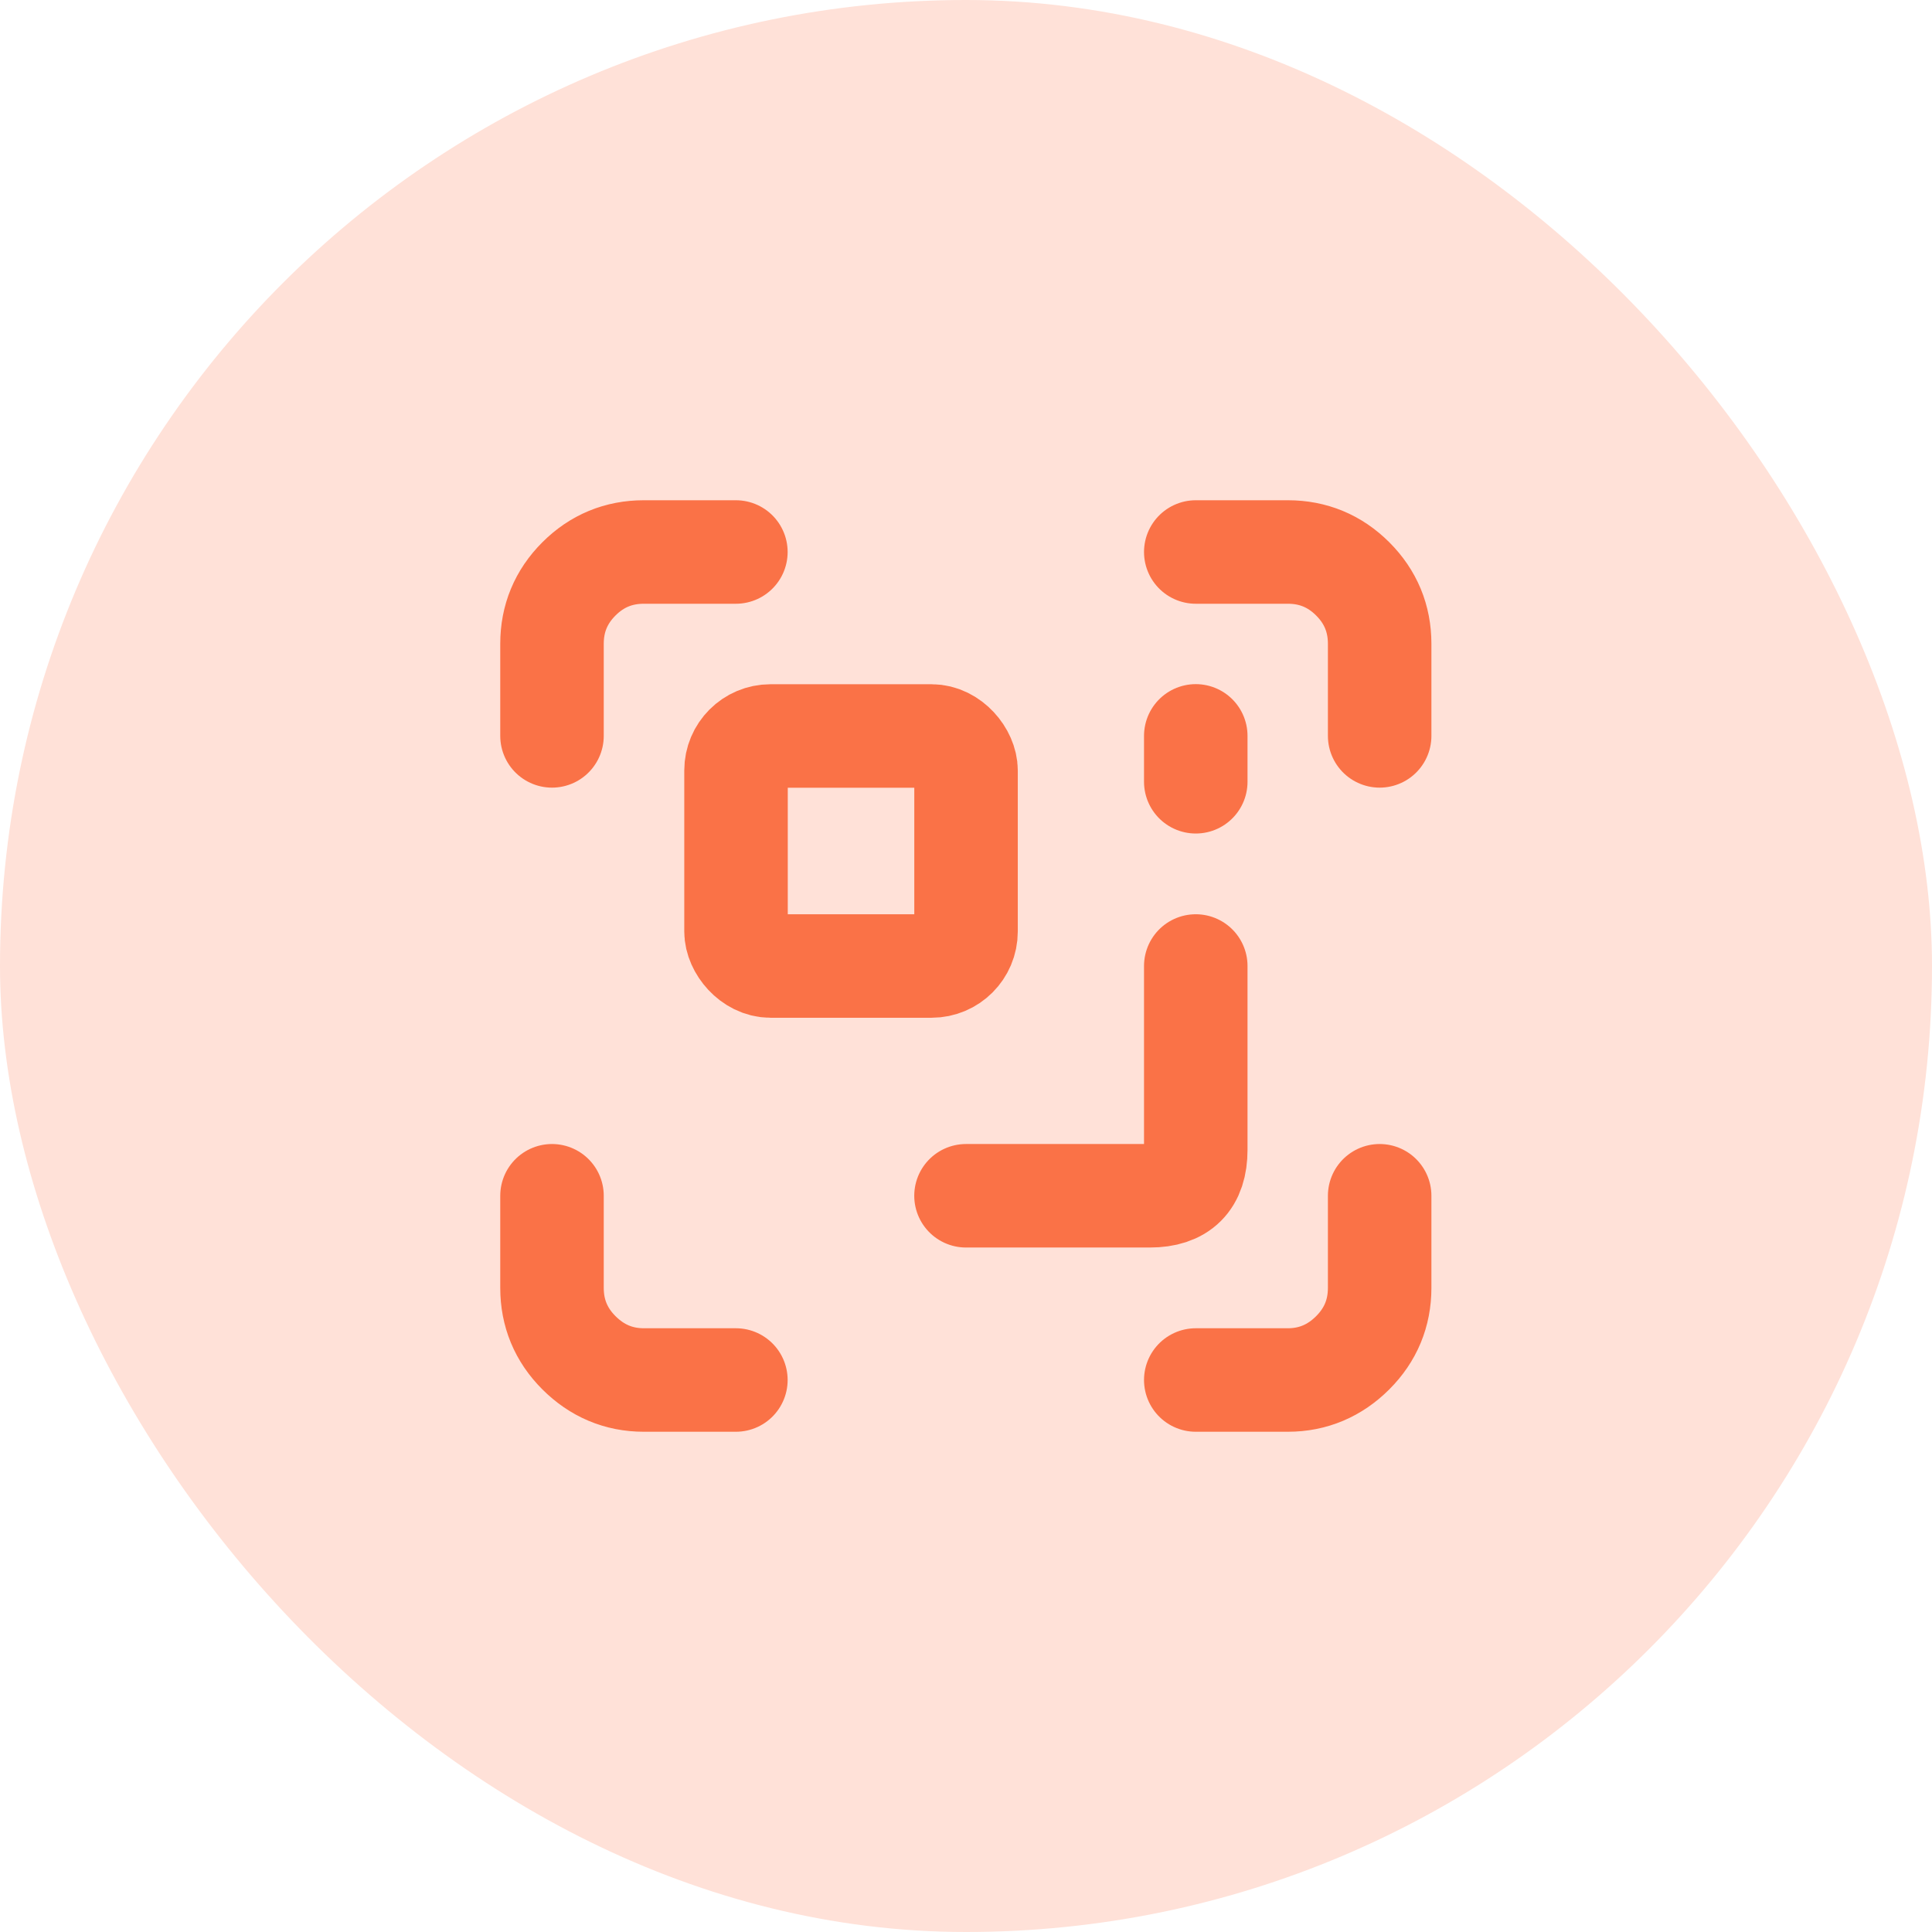
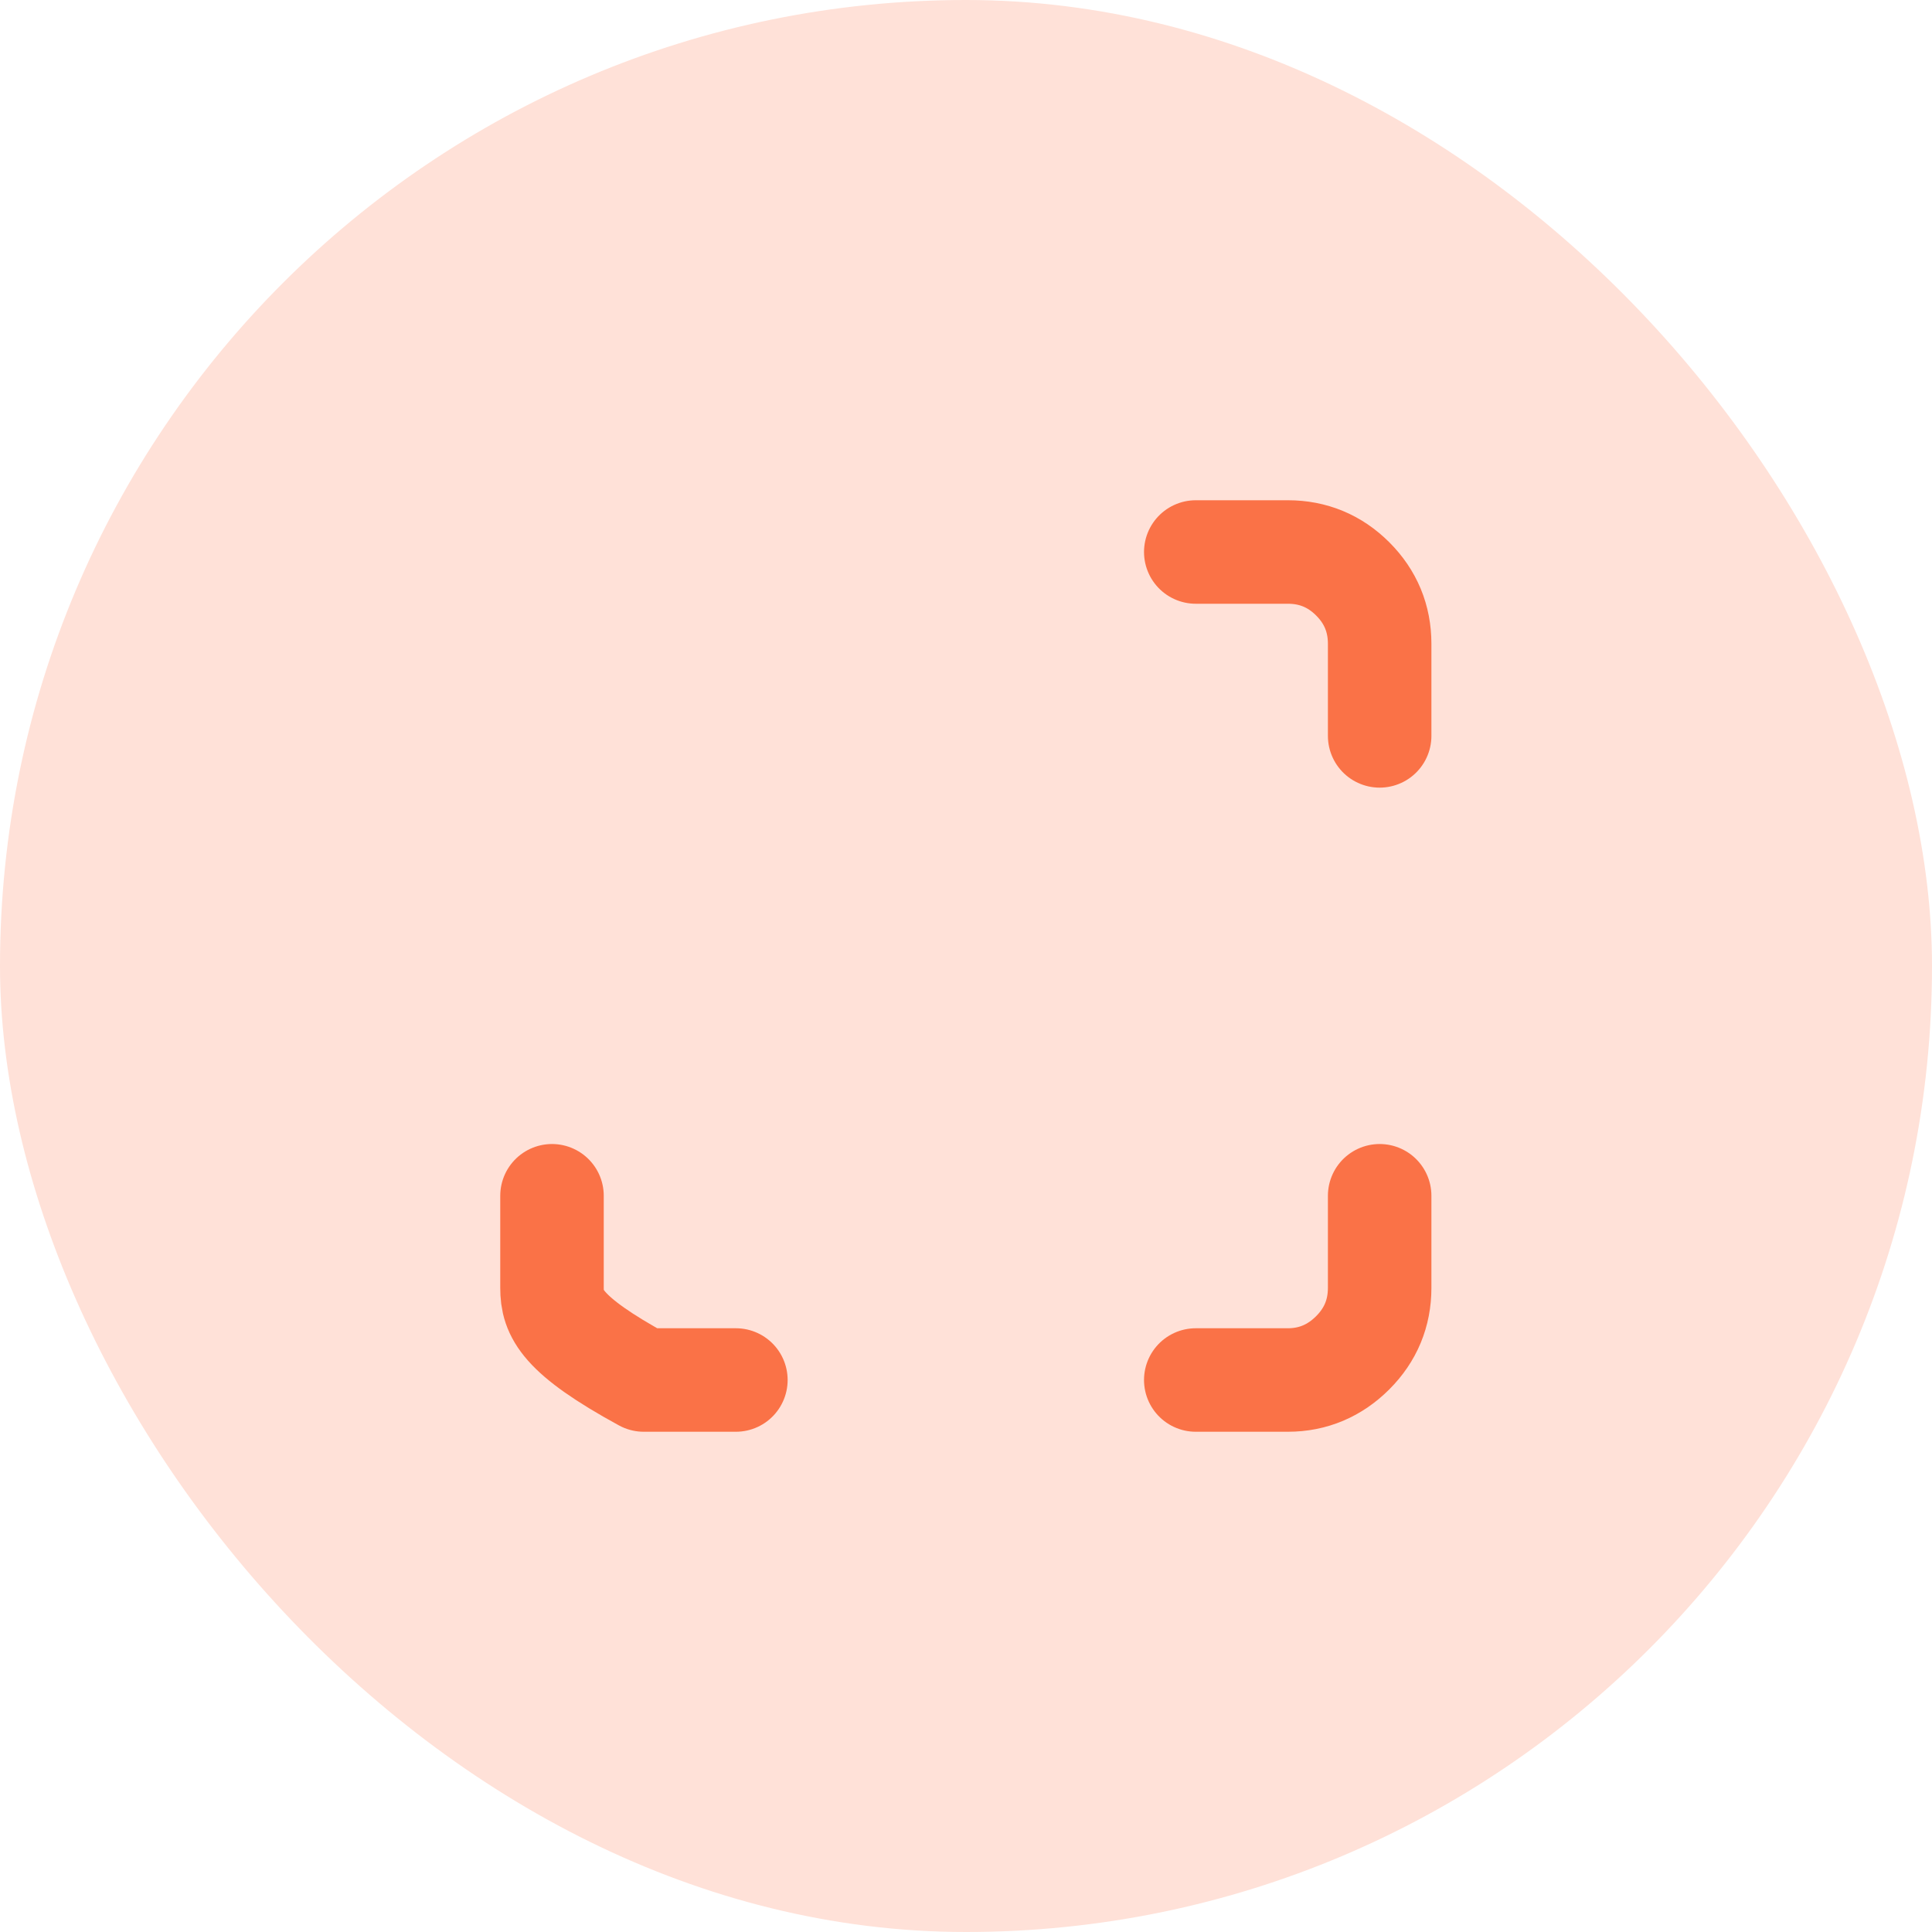
<svg xmlns="http://www.w3.org/2000/svg" width="56" height="56" viewBox="0 0 56 56" fill="none">
  <desc>
			Created with Pixso.
	</desc>
  <defs>
    <clipPath id="clip145_1514">
      <rect id="svg" width="32" height="32" transform="translate(12 12)" fill="white" fill-opacity="0" />
    </clipPath>
  </defs>
  <rect id="Сочетание 2" rx="28" width="56" height="56" fill="#FFE1D8" fill-opacity="1" />
  <g clip-path="url(#clip145_1514)">
-     <path id="path" d="M34.66 28L34.66 33.33C34.66 34.22 34.22 34.66 33.33 34.66L28 34.66" stroke="#FA7247" stroke-opacity="1" stroke-width="3" stroke-linejoin="round" stroke-linecap="round" />
    <path id="path" d="M34.66 16L37.33 16C38.06 16 38.69 16.26 39.21 16.78C39.73 17.3 39.99 17.93 39.99 18.66L39.99 21.33" stroke="#FA7247" stroke-opacity="1" stroke-width="3" stroke-linejoin="round" stroke-linecap="round" />
-     <path id="path" d="M34.66 21.33L34.66 22.66" stroke="#FA7247" stroke-opacity="1" stroke-width="3" stroke-linejoin="round" stroke-linecap="round" />
    <path id="path" d="M39.99 34.66L39.99 37.33C39.99 38.06 39.73 38.69 39.21 39.21C38.69 39.73 38.06 40 37.33 40L34.66 40" stroke="#FA7247" stroke-opacity="1" stroke-width="3" stroke-linejoin="round" stroke-linecap="round" />
-     <path id="path" d="M16 21.33L16 18.66C16 17.93 16.26 17.3 16.78 16.78C17.3 16.26 17.93 16 18.66 16L21.33 16" stroke="#FA7247" stroke-opacity="1" stroke-width="3" stroke-linejoin="round" stroke-linecap="round" />
-     <path id="path" d="" stroke="#FA7247" stroke-opacity="1" stroke-width="3" stroke-linejoin="round" />
-     <path id="path" d="M21.33 40L18.66 40C17.93 40 17.3 39.73 16.78 39.21C16.26 38.69 16 38.06 16 37.33L16 34.66" stroke="#FA7247" stroke-opacity="1" stroke-width="3" stroke-linejoin="round" stroke-linecap="round" />
-     <rect id="rect" x="21.334" y="21.333" rx="1" width="6.667" height="6.667" stroke="#FA7247" stroke-opacity="1" stroke-width="3" stroke-linejoin="round" />
+     <path id="path" d="M21.33 40L18.66 40C16.26 38.69 16 38.06 16 37.33L16 34.66" stroke="#FA7247" stroke-opacity="1" stroke-width="3" stroke-linejoin="round" stroke-linecap="round" />
  </g>
</svg>